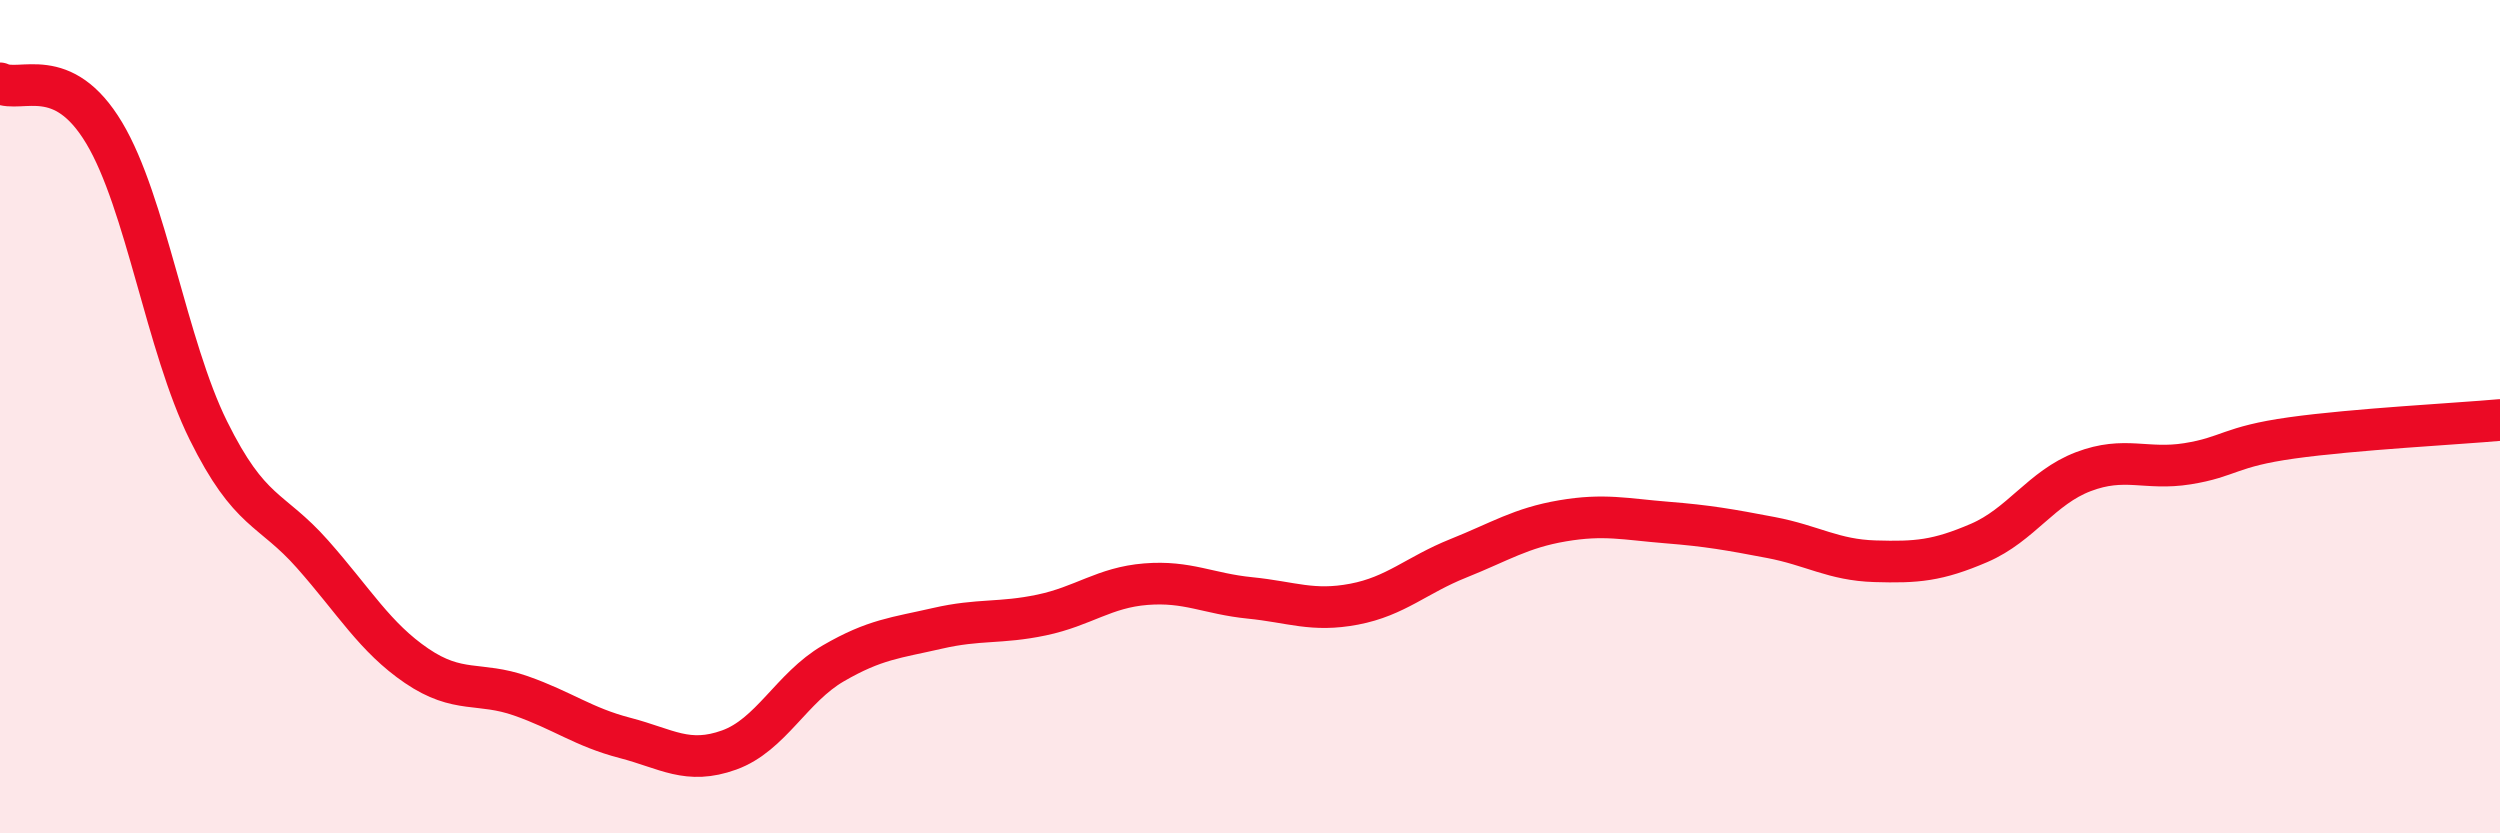
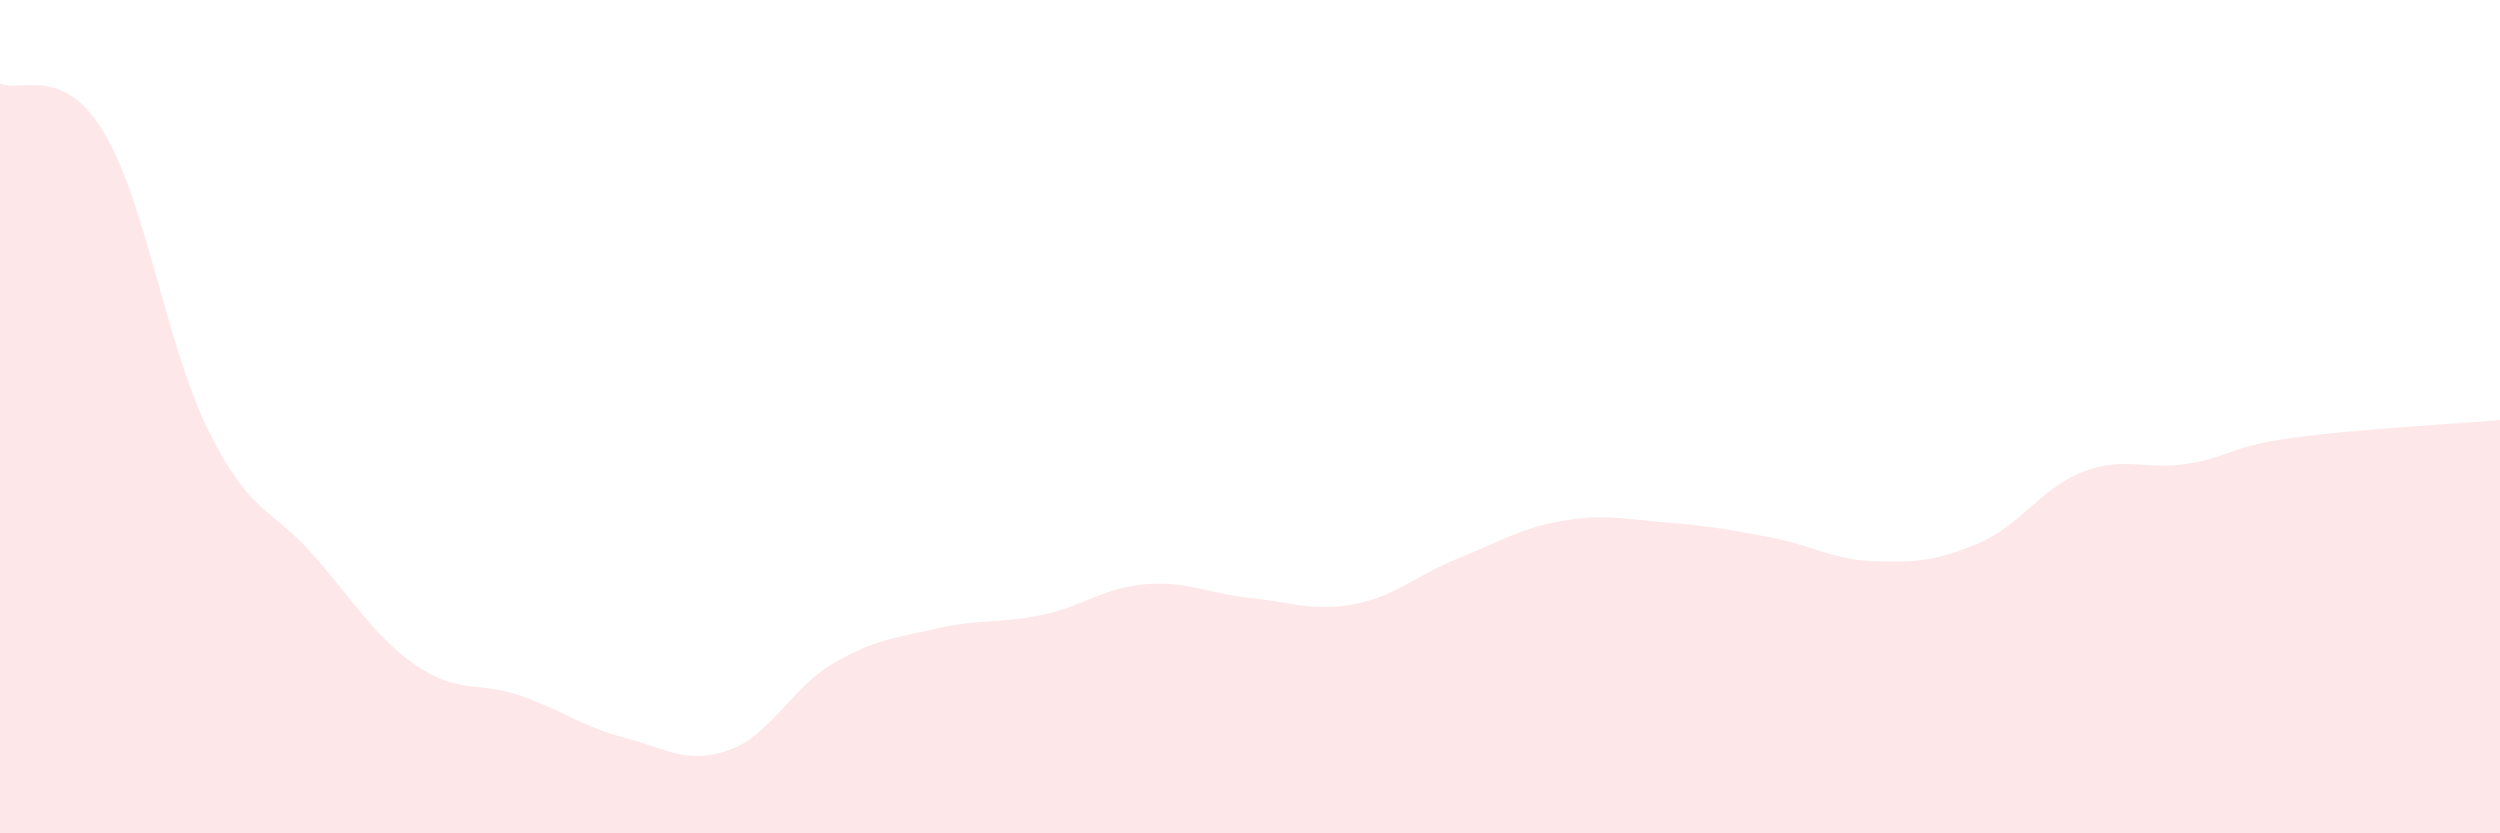
<svg xmlns="http://www.w3.org/2000/svg" width="60" height="20" viewBox="0 0 60 20">
  <path d="M 0,2 C 0.5,2.24 1.5,1.52 2.5,3.19 C 3.5,4.86 4,8.31 5,10.33 C 6,12.35 6.5,12.17 7.5,13.3 C 8.5,14.43 9,15.3 10,15.98 C 11,16.66 11.5,16.35 12.5,16.7 C 13.5,17.05 14,17.45 15,17.71 C 16,17.97 16.5,18.36 17.5,18 C 18.5,17.64 19,16.5 20,15.92 C 21,15.34 21.5,15.31 22.5,15.08 C 23.5,14.85 24,14.97 25,14.76 C 26,14.55 26.5,14.1 27.5,14.02 C 28.5,13.94 29,14.25 30,14.35 C 31,14.45 31.5,14.69 32.5,14.5 C 33.5,14.31 34,13.8 35,13.4 C 36,13 36.5,12.67 37.5,12.5 C 38.5,12.33 39,12.46 40,12.54 C 41,12.62 41.5,12.71 42.5,12.9 C 43.5,13.09 44,13.44 45,13.47 C 46,13.5 46.5,13.46 47.5,13.03 C 48.5,12.6 49,11.7 50,11.32 C 51,10.94 51.5,11.29 52.5,11.13 C 53.5,10.97 53.5,10.72 55,10.51 C 56.5,10.3 59,10.17 60,10.08L60 20L0 20Z" fill="#EB0A25" opacity="0.1" stroke-linecap="round" stroke-linejoin="round" />
-   <path d="M 0,2 C 0.5,2.24 1.5,1.52 2.5,3.19 C 3.5,4.86 4,8.31 5,10.33 C 6,12.35 6.5,12.17 7.5,13.3 C 8.5,14.43 9,15.3 10,15.98 C 11,16.66 11.5,16.35 12.5,16.7 C 13.5,17.05 14,17.45 15,17.71 C 16,17.97 16.5,18.36 17.5,18 C 18.5,17.64 19,16.5 20,15.92 C 21,15.34 21.5,15.31 22.5,15.08 C 23.5,14.85 24,14.97 25,14.76 C 26,14.55 26.5,14.1 27.5,14.02 C 28.5,13.94 29,14.25 30,14.35 C 31,14.45 31.5,14.69 32.5,14.5 C 33.5,14.31 34,13.8 35,13.4 C 36,13 36.5,12.67 37.5,12.5 C 38.5,12.33 39,12.46 40,12.54 C 41,12.62 41.5,12.71 42.5,12.9 C 43.5,13.09 44,13.44 45,13.47 C 46,13.5 46.5,13.46 47.5,13.03 C 48.5,12.6 49,11.7 50,11.32 C 51,10.94 51.5,11.29 52.5,11.13 C 53.5,10.97 53.5,10.72 55,10.51 C 56.5,10.3 59,10.17 60,10.08" stroke="#EB0A25" stroke-width="1" fill="none" stroke-linecap="round" stroke-linejoin="round" />
</svg>